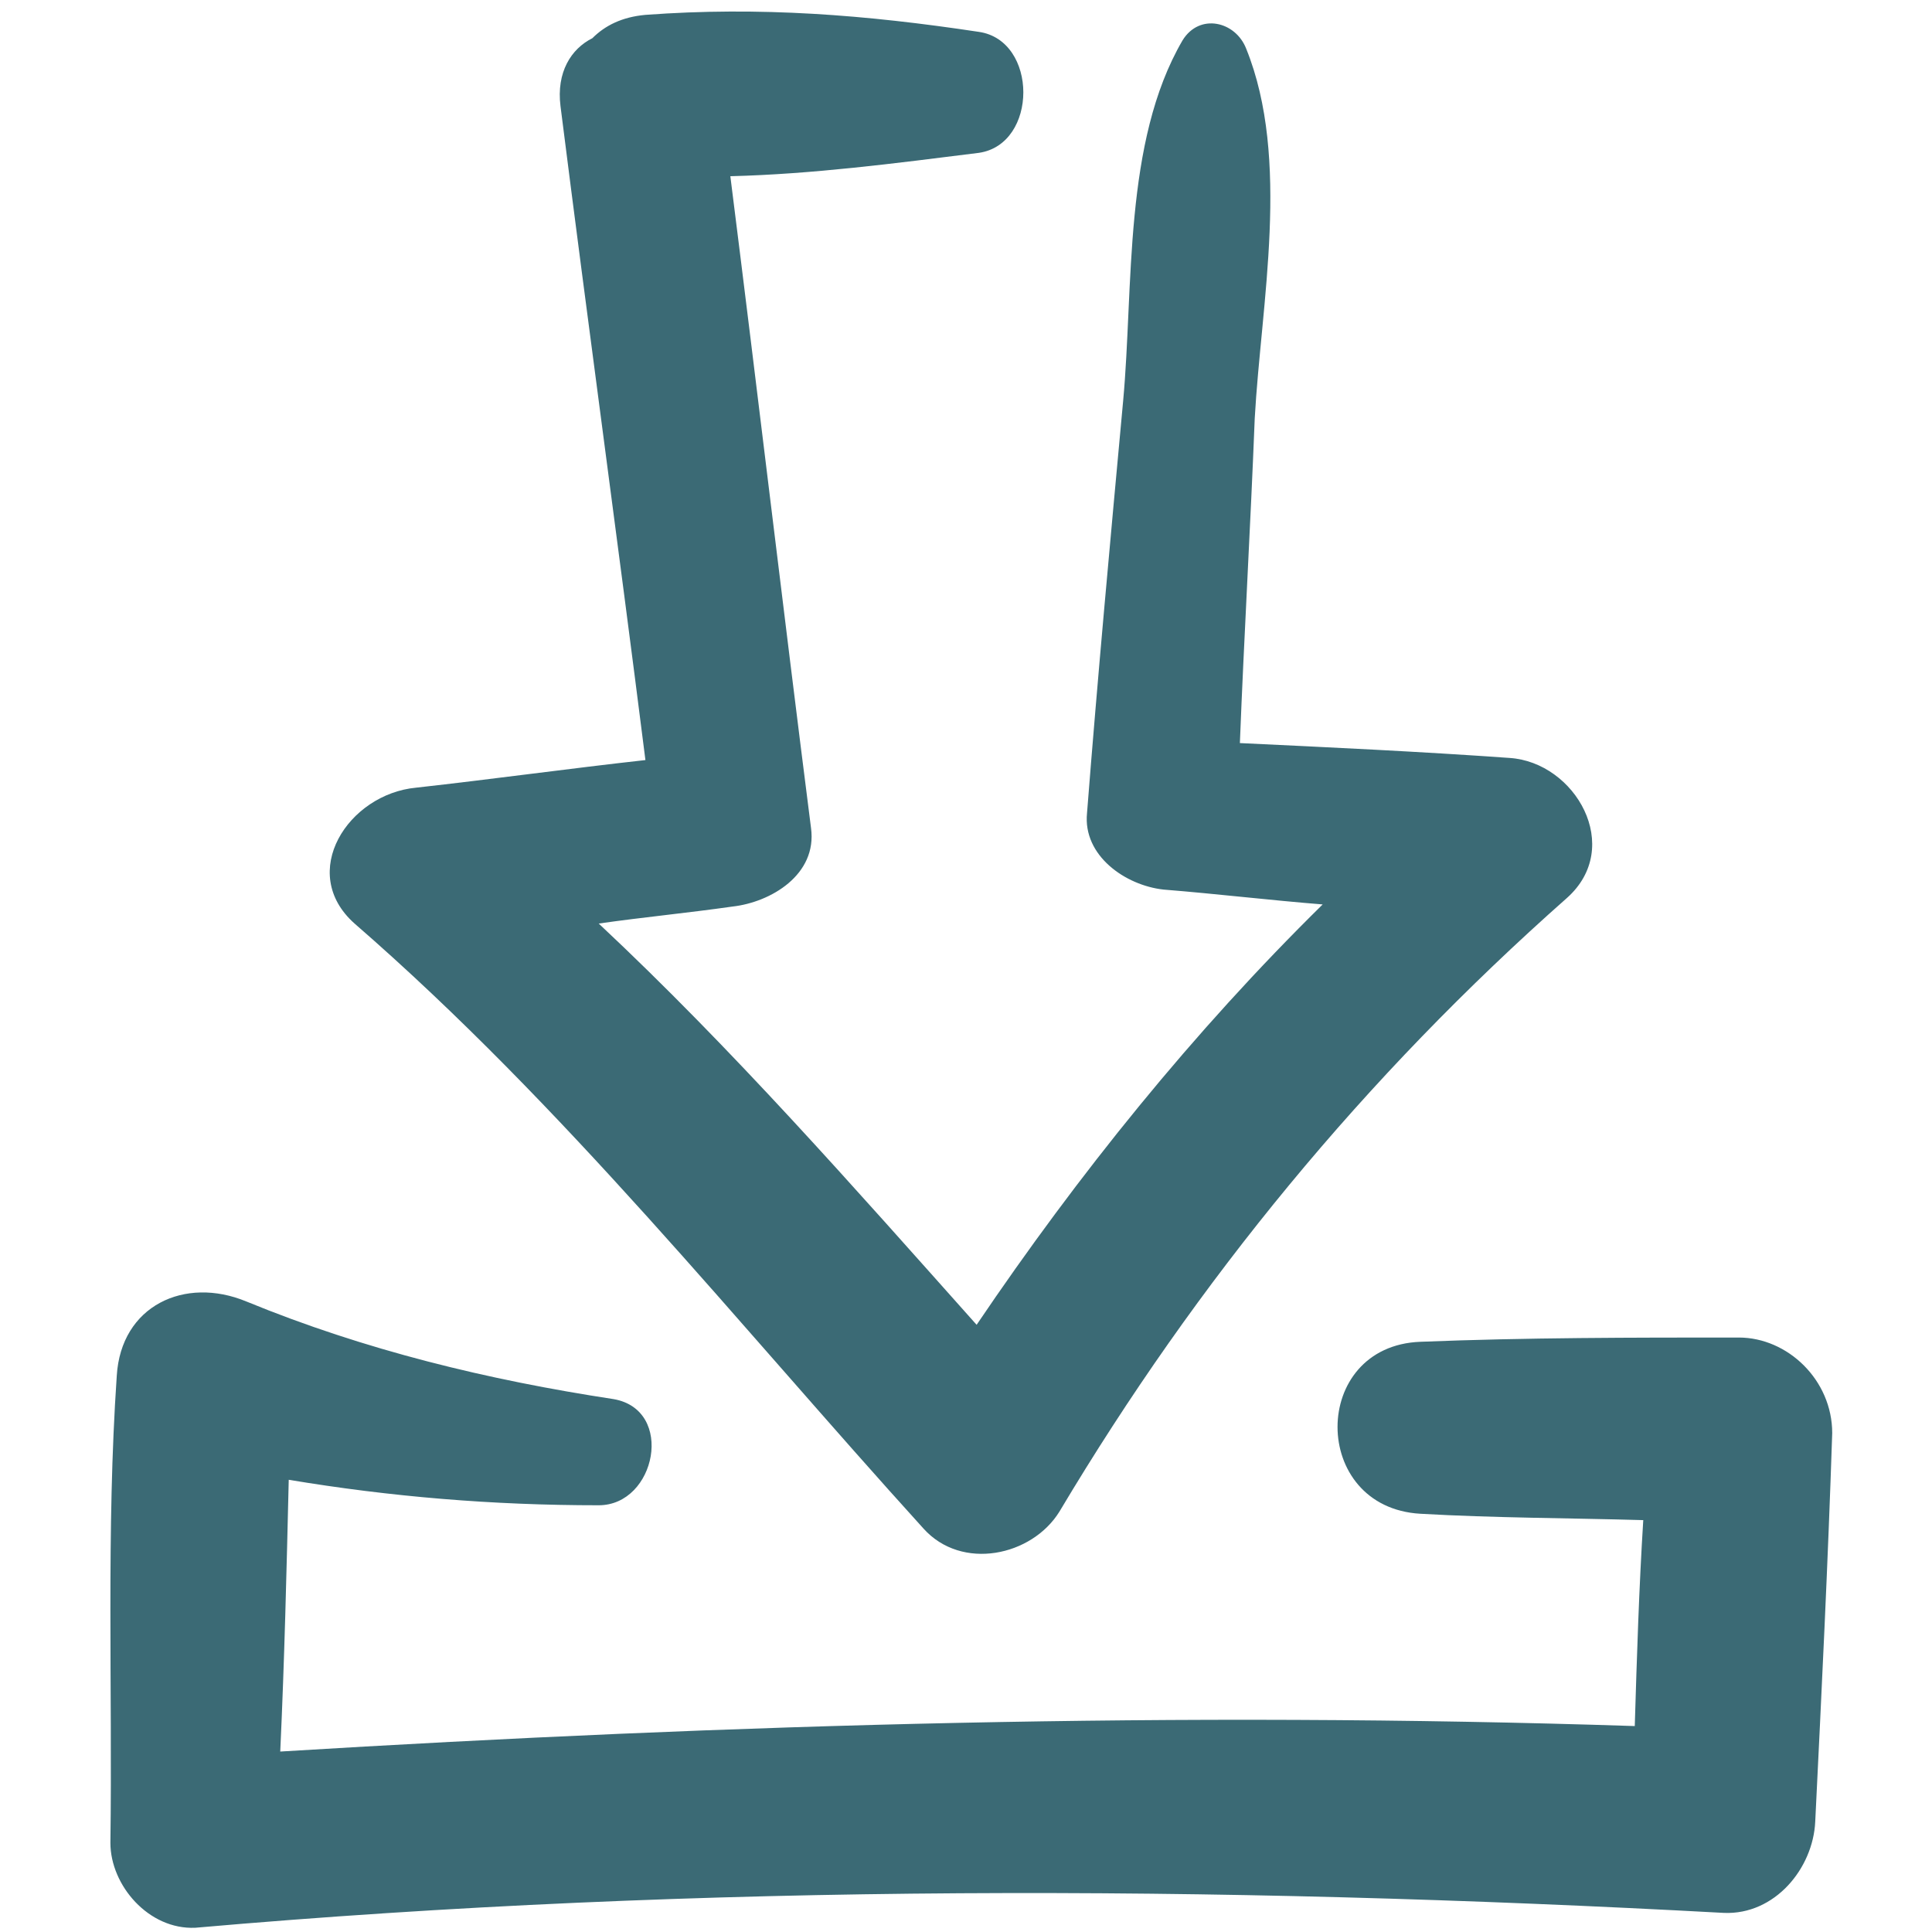
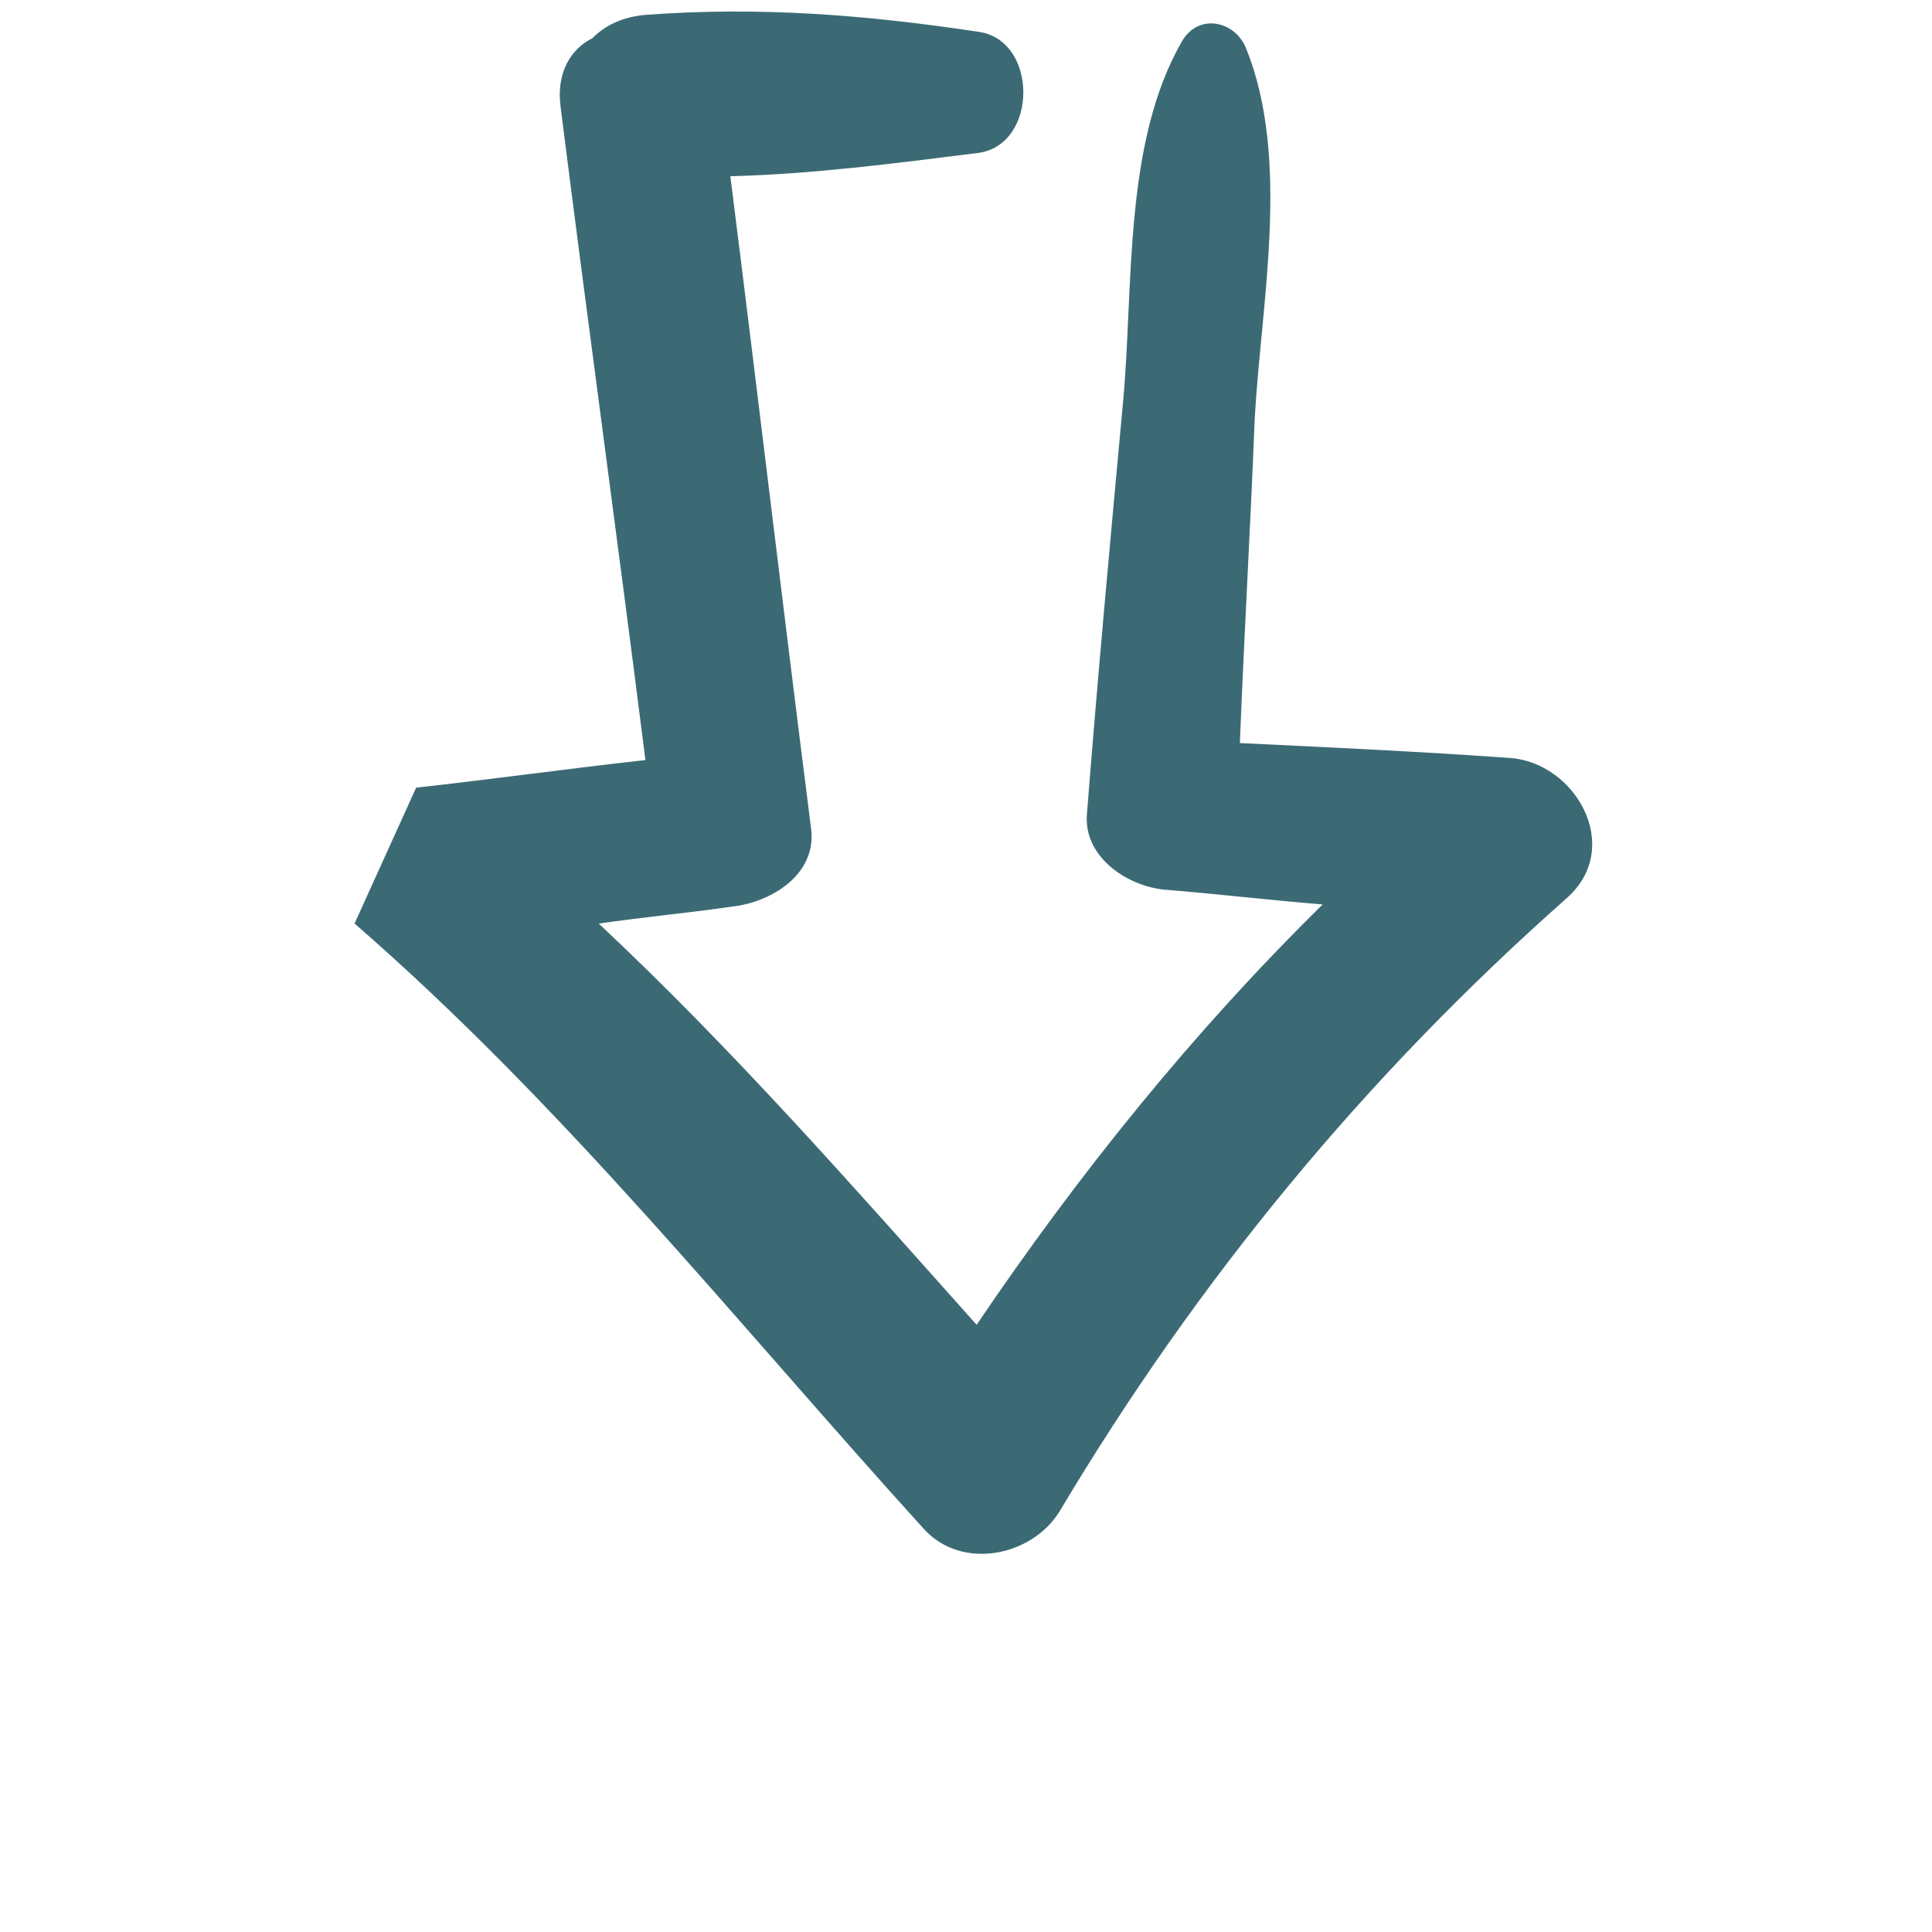
<svg xmlns="http://www.w3.org/2000/svg" width="800px" height="800px" viewBox="0 0 91 91" id="Layer_1" version="1.1" xml:space="preserve">
  <style type="text/css">
	.st0{fill:#3B6A75;}
</style>
  <g>
-     <path class="st0" d="M16.7,43.5c9.9,8.6,18,18.8,26.8,28.5c1.8,2,5.1,1.3,6.4-0.8c6.5-10.9,14.4-20.5,23.9-28.9   c2.7-2.4,0.4-6.4-2.7-6.6c-4.2-0.3-8.5-0.5-12.7-0.7c0.2-5.1,0.5-10.2,0.7-15.3c0.3-5.4,1.7-12.2-0.4-17.4c-0.5-1.3-2.2-1.7-3-0.4   c-2.8,4.8-2.3,11.6-2.8,17c-0.6,6.5-1.2,13-1.7,19.4c-0.2,2,1.8,3.4,3.6,3.6c2.5,0.2,5,0.5,7.5,0.7c-6.1,6-11.5,12.7-16.3,19.8   c-5.8-6.5-11.5-13-17.8-18.9c2.1-0.3,4.2-0.5,6.3-0.8c1.8-0.2,4-1.5,3.7-3.7c-1.3-10.2-2.5-20.4-3.8-30.7c3.9-0.1,7.7-0.6,11.7-1.1   c2.8-0.4,2.8-5.3,0-5.7c-5.3-0.8-10.3-1.2-15.7-0.8c-1.1,0.1-1.9,0.5-2.5,1.1c-1,0.5-1.7,1.6-1.5,3.2c1.3,10.3,2.7,20.5,4,30.8   c-3.6,0.4-7.2,0.9-10.8,1.3C16.4,37.4,14,41.1,16.7,43.5z" />
-     <path class="st0" d="M81.9,63c-5,0-10,0-15,0.2c-5.2,0.2-5.2,7.8,0,8.1c3.5,0.2,7,0.2,10.5,0.3c-0.2,3.2-0.3,6.4-0.4,9.7   c-21.3-0.7-42.5-0.1-63.8,1.2c0.2-4.3,0.3-8.6,0.4-12.8c4.8,0.8,9.6,1.2,14.6,1.2c2.7,0,3.6-4.5,0.7-5c-5.9-0.9-11.7-2.3-17.3-4.6   c-2.9-1.2-5.9,0.2-6.1,3.5c-0.5,7.3-0.2,14.7-0.3,22c0,2,1.8,4.1,4,4c23.9-2.1,48.1-2,72-0.7c2.4,0.1,4.2-2.1,4.3-4.3   c0.3-6.1,0.6-12.2,0.8-18.3C86.3,65,84.2,63,81.9,63z" />
+     <path class="st0" d="M16.7,43.5c9.9,8.6,18,18.8,26.8,28.5c1.8,2,5.1,1.3,6.4-0.8c6.5-10.9,14.4-20.5,23.9-28.9   c2.7-2.4,0.4-6.4-2.7-6.6c-4.2-0.3-8.5-0.5-12.7-0.7c0.2-5.1,0.5-10.2,0.7-15.3c0.3-5.4,1.7-12.2-0.4-17.4c-0.5-1.3-2.2-1.7-3-0.4   c-2.8,4.8-2.3,11.6-2.8,17c-0.6,6.5-1.2,13-1.7,19.4c-0.2,2,1.8,3.4,3.6,3.6c2.5,0.2,5,0.5,7.5,0.7c-6.1,6-11.5,12.7-16.3,19.8   c-5.8-6.5-11.5-13-17.8-18.9c2.1-0.3,4.2-0.5,6.3-0.8c1.8-0.2,4-1.5,3.7-3.7c-1.3-10.2-2.5-20.4-3.8-30.7c3.9-0.1,7.7-0.6,11.7-1.1   c2.8-0.4,2.8-5.3,0-5.7c-5.3-0.8-10.3-1.2-15.7-0.8c-1.1,0.1-1.9,0.5-2.5,1.1c-1,0.5-1.7,1.6-1.5,3.2c1.3,10.3,2.7,20.5,4,30.8   c-3.6,0.4-7.2,0.9-10.8,1.3z" />
  </g>
</svg>